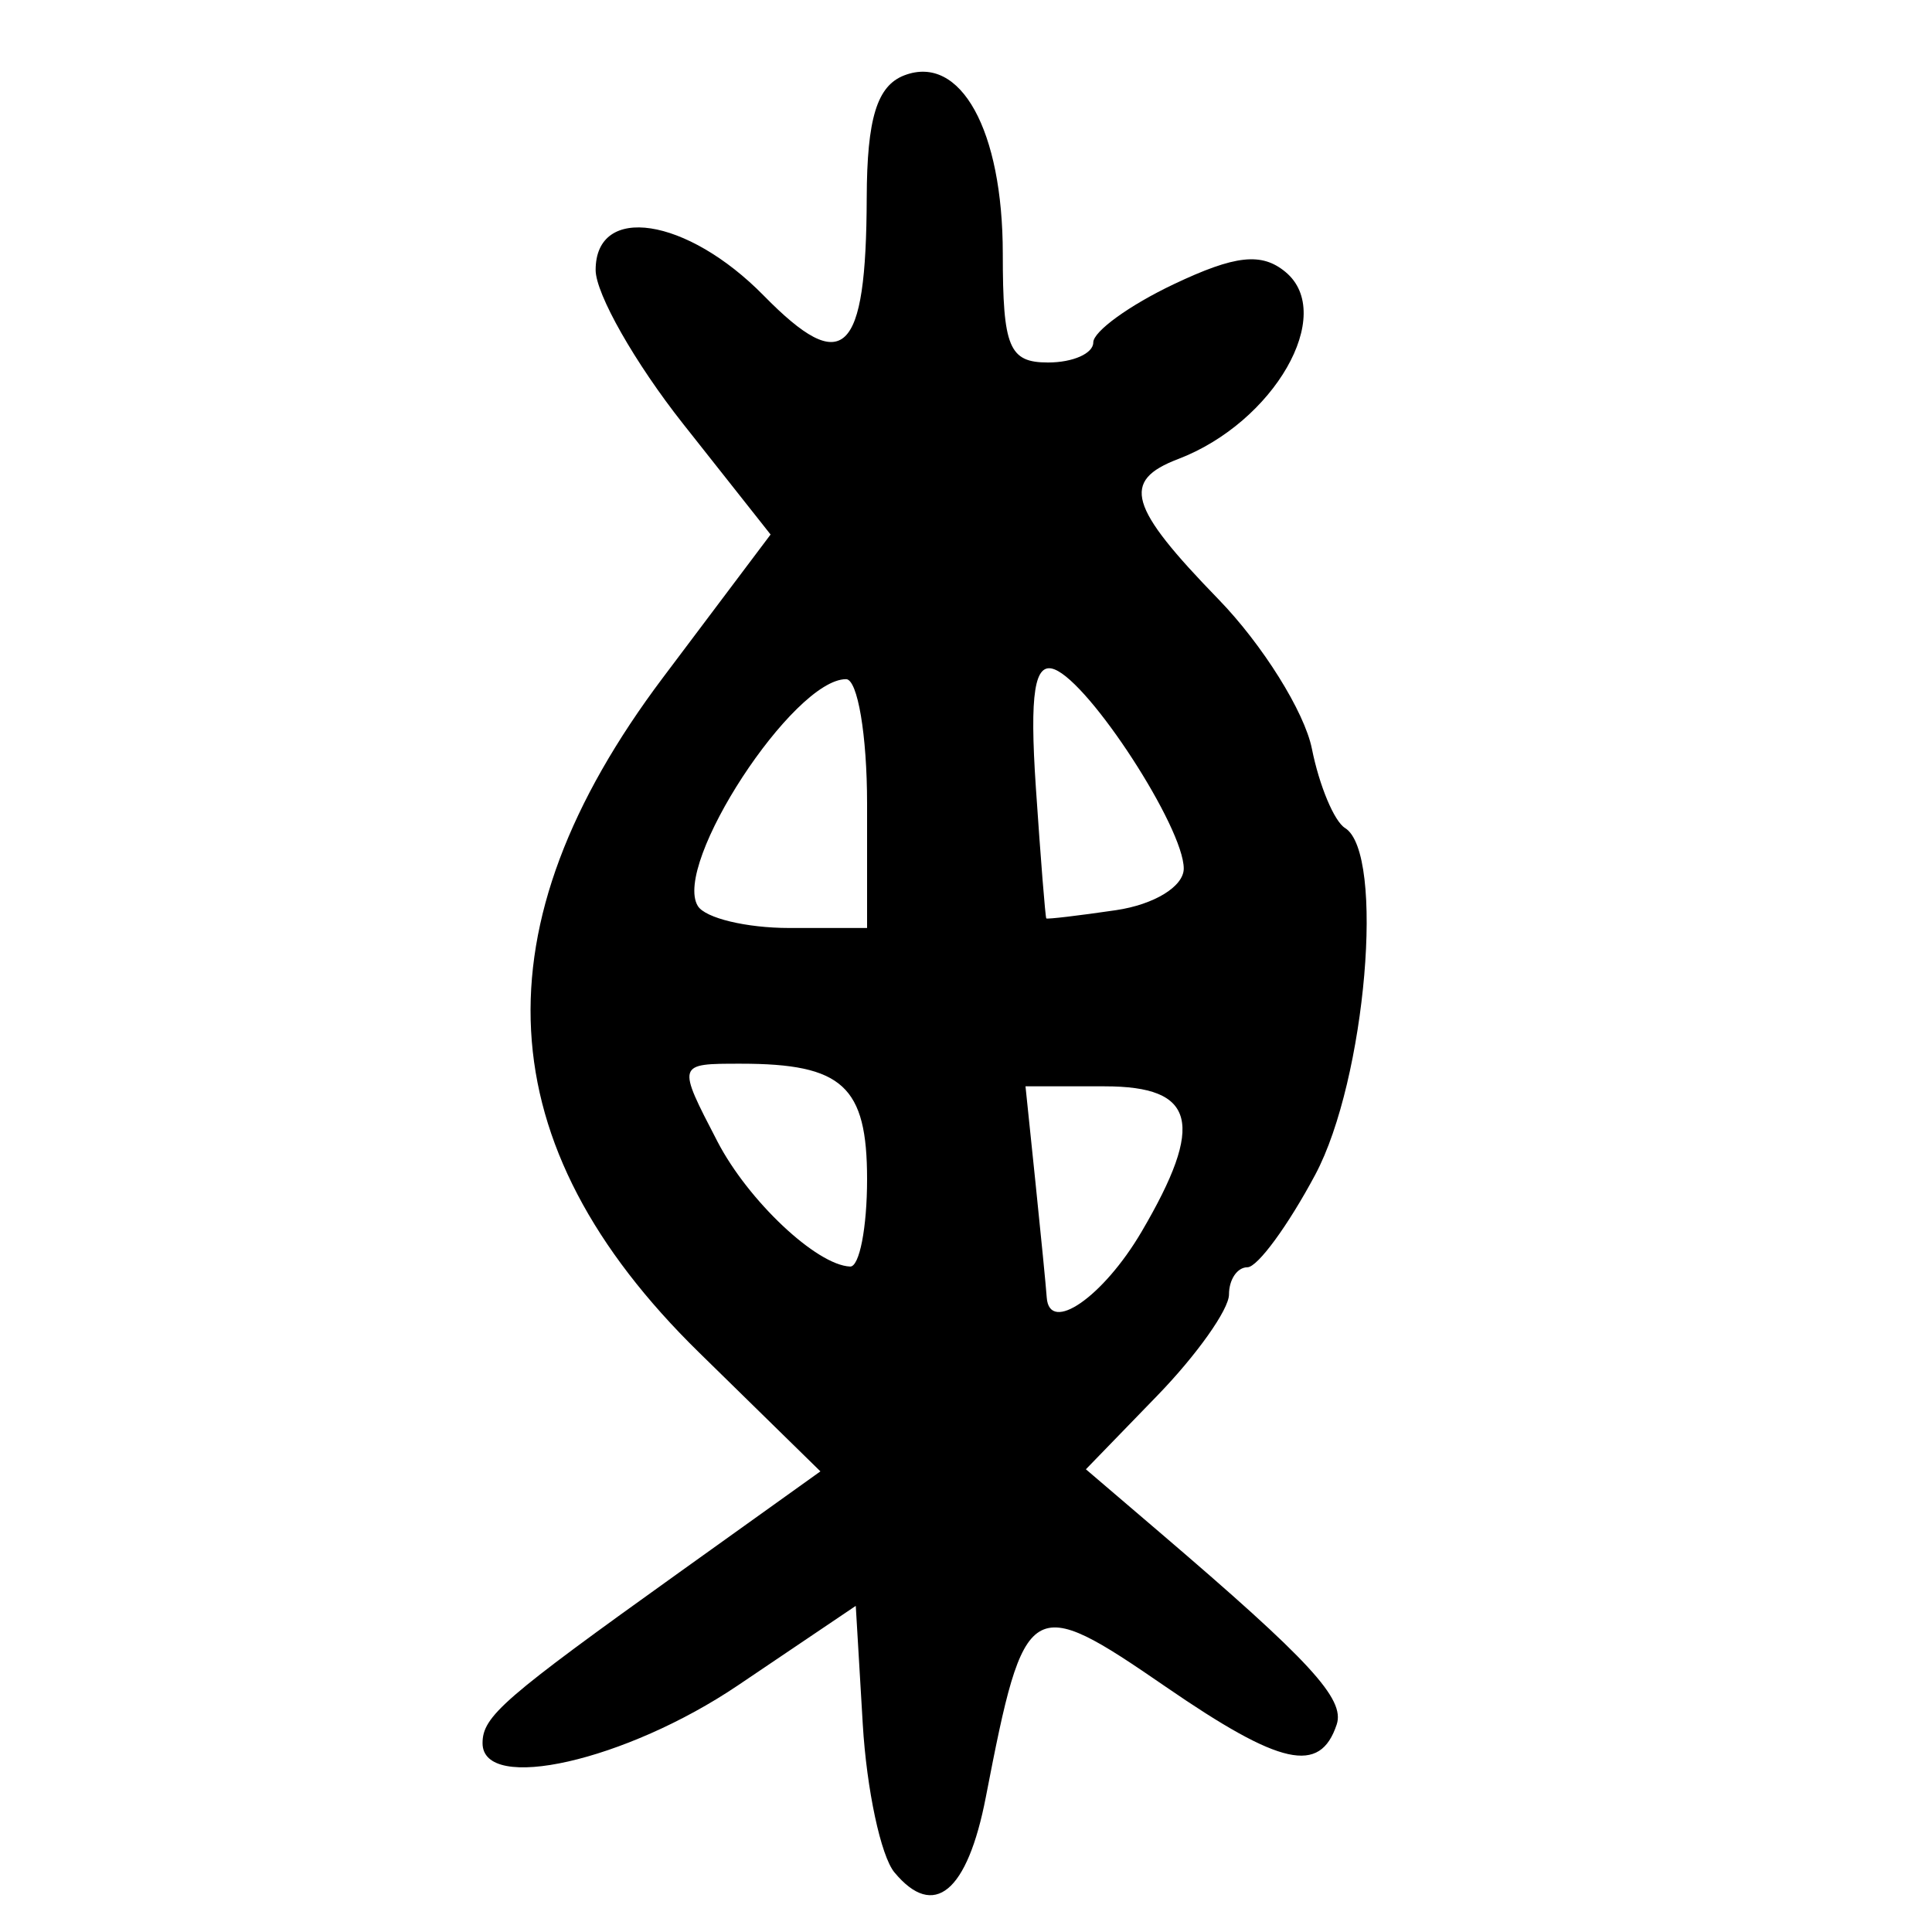
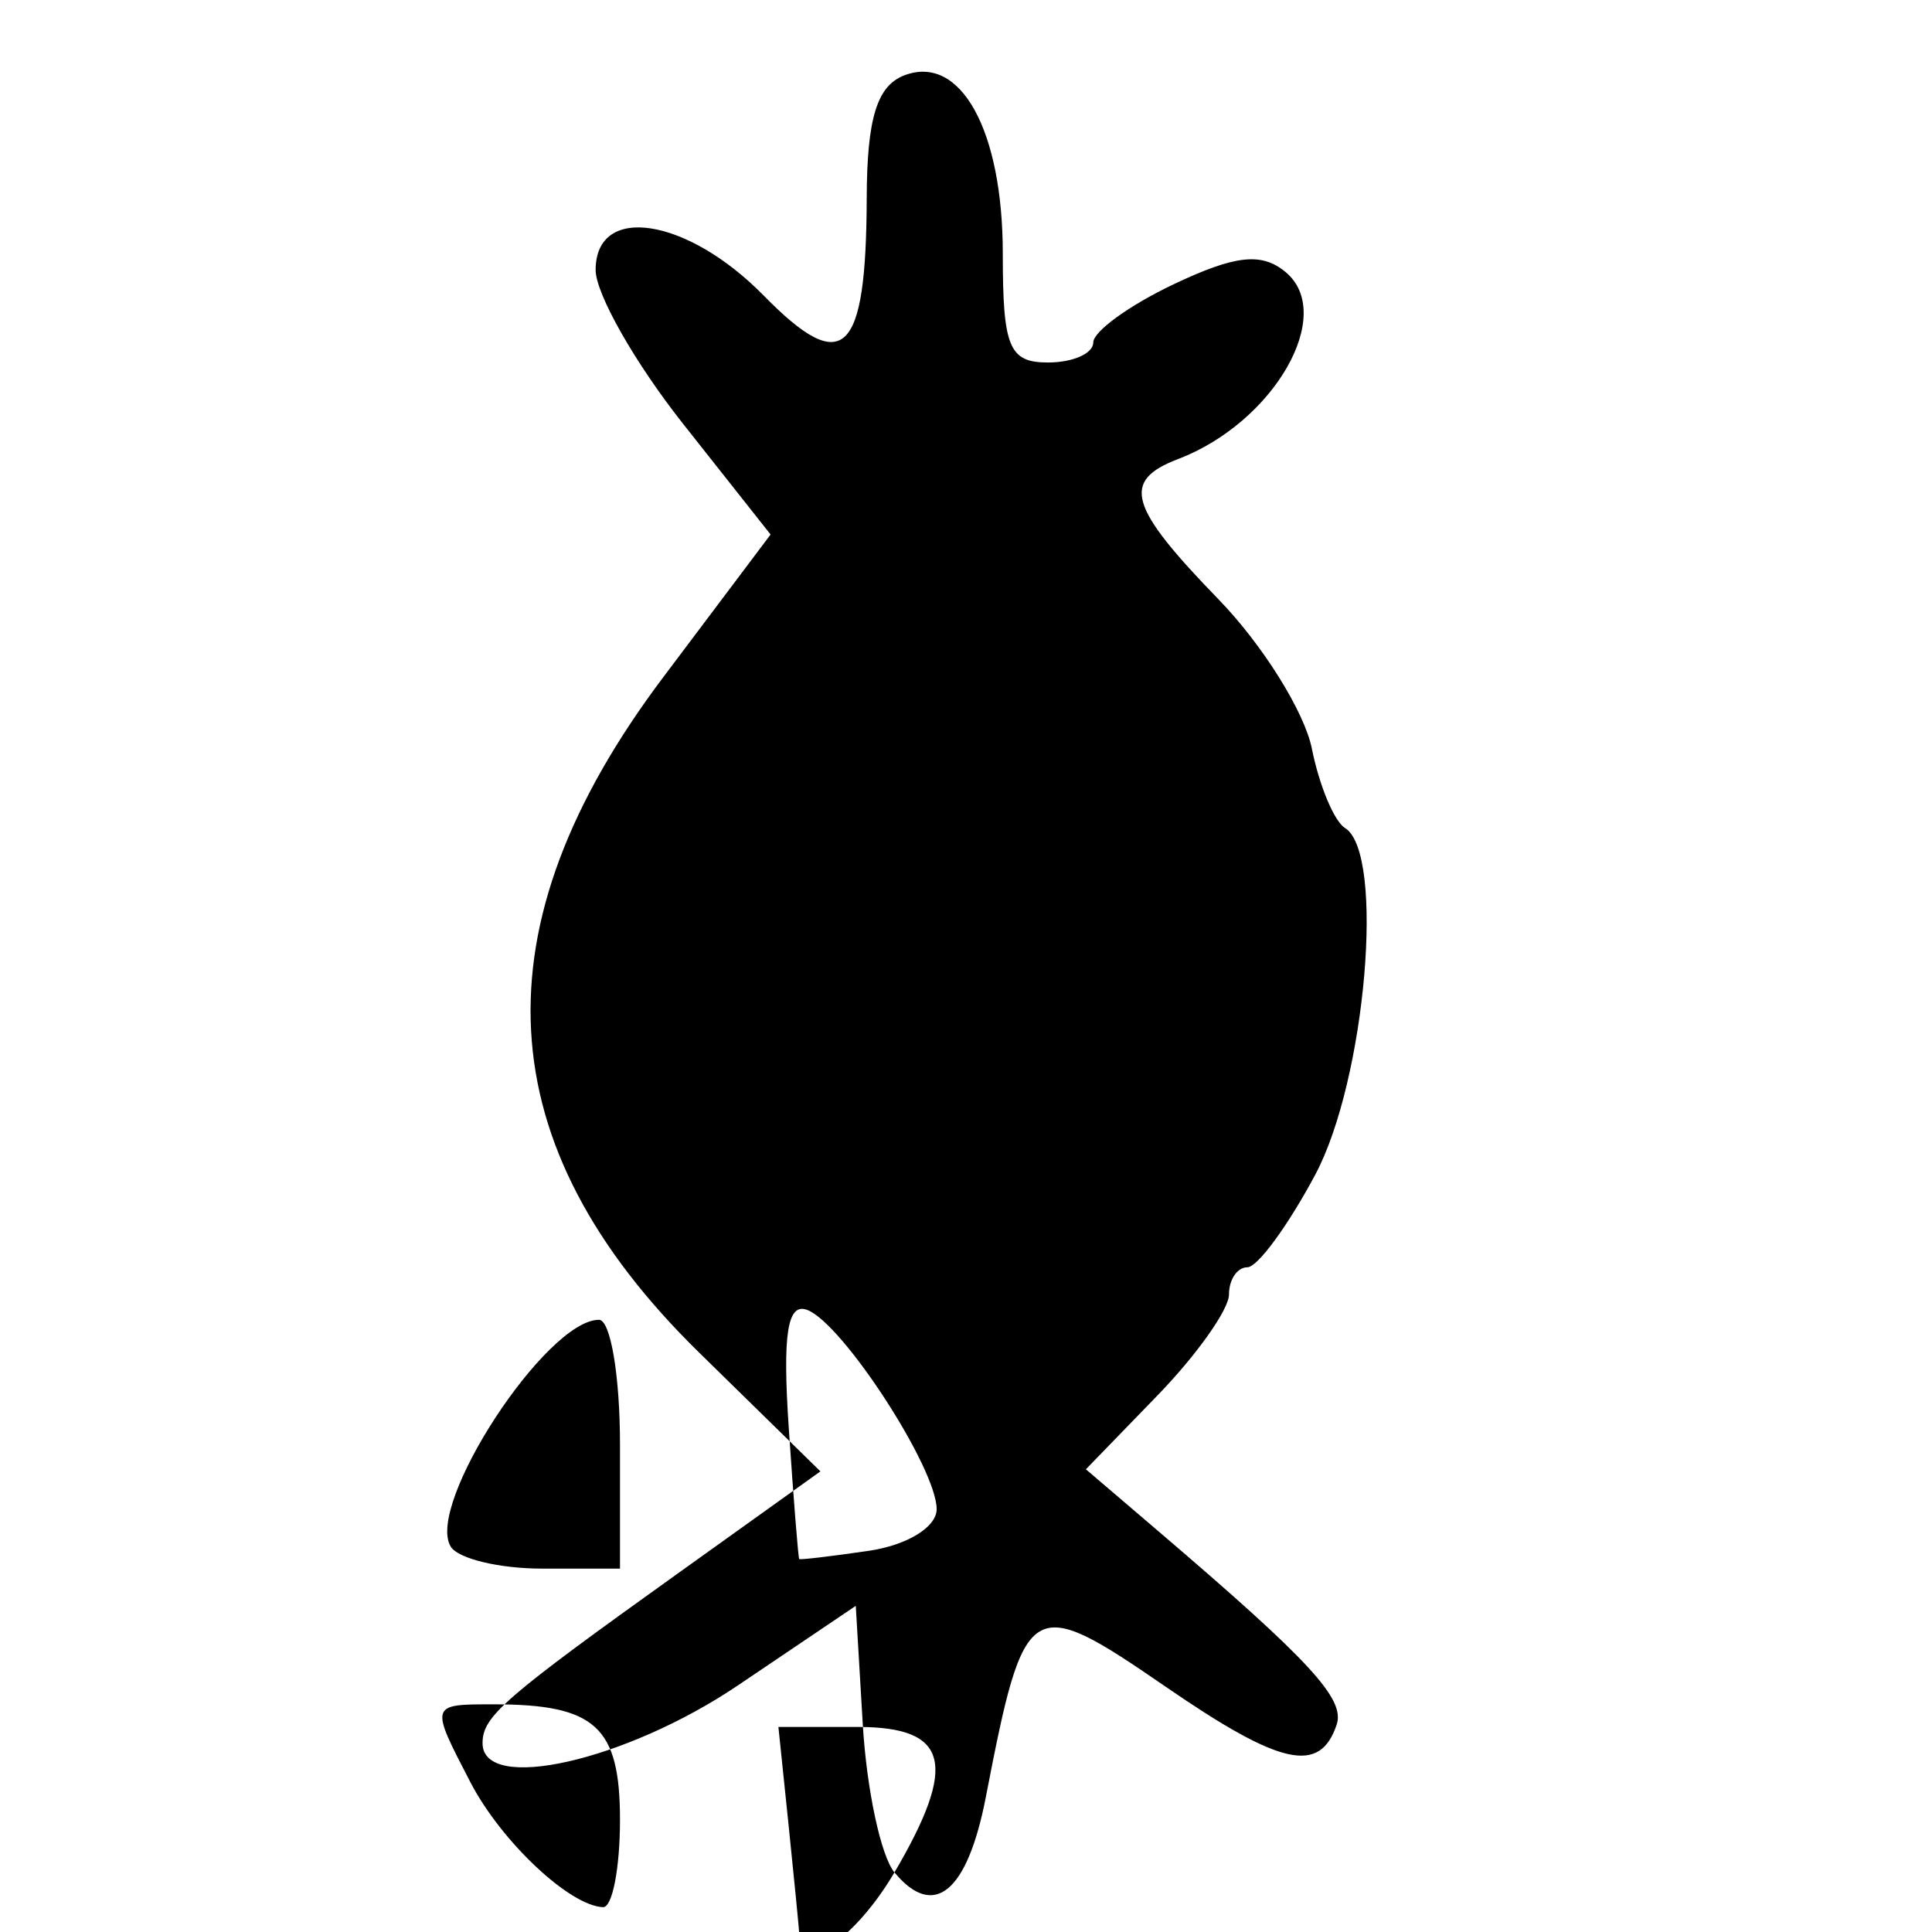
<svg xmlns="http://www.w3.org/2000/svg" xmlns:ns1="http://www.inkscape.org/namespaces/inkscape" xmlns:ns2="http://sodipodi.sourceforge.net/DTD/sodipodi-0.dtd" width="300" height="300" id="svg2" version="1.1" ns1:version="0.48.4 r9939" ns2:docname="image-seal.svg">
  <defs id="defs4" />
  <ns2:namedview id="base" pagecolor="#ffffff" bordercolor="#666666" borderopacity="1.0" ns1:pageopacity="0.0" ns1:pageshadow="2" ns1:zoom="1.979899" ns1:cx="118.51252" ns1:cy="176.01095" ns1:document-units="px" ns1:current-layer="layer1" showgrid="false" ns1:window-width="1215" ns1:window-height="1000" ns1:window-x="65" ns1:window-y="24" ns1:window-maximized="1" />
  <g ns1:label="Calque 1" ns1:groupmode="layer" id="layer1" transform="translate(0,-752.362)">
-     <path style="fill:#000000" d="m 138.889,1043.11 c -2.106,-2.538 -4.319,-12.888 -4.918,-23.002 l -1.088,-18.388 -18.301,12.348 c -17.41,11.746 -39.652,16.78 -39.652,8.974 0,-4.169 3.2,-6.945 30.622,-26.573 l 21.841,-15.633 -18.867,-18.48 C 75.606,930.113 73.81,896.309 102.956,857.563 l 16.7,-22.201 -13.583,-17.184 c -7.471,-9.451 -13.583,-20.203 -13.583,-23.893 0,-10.349 14.16,-8.191 26.103,3.978 12.405,12.64 15.913,9.308 15.992,-15.188 0.039,-12.31 1.596,-17.386 5.83,-19.01 8.744,-3.356 15.298,8.509 15.298,27.695 0,14.549 0.974,16.89 7.025,16.89 3.864,0 7.025,-1.4 7.025,-3.112 0,-1.712 5.623,-5.781 12.497,-9.042 9.546,-4.53 13.643,-4.978 17.353,-1.9 7.887,6.545 -1.764,23.354 -16.678,29.048 -8.858,3.382 -7.705,7.384 6.273,21.778 6.831,7.034 13.357,17.476 14.503,23.205 1.146,5.729 3.46,11.266 5.142,12.306 6.264,3.871 3.241,39.106 -4.618,53.829 -4.222,7.91 -8.964,14.381 -10.537,14.381 -1.573,0 -2.861,1.9 -2.861,4.223 0,2.323 -4.999,9.381 -11.11,15.685 l -11.11,11.462 11.444,9.779 c 23.391,19.988 28.822,25.885 27.499,29.855 -2.589,7.767 -8.686,6.42 -26.538,-5.859 -21.109,-14.52 -21.917,-14.026 -27.94,17.105 -2.865,14.809 -8.064,19.099 -14.193,11.714 z m 38.368,-99.476 c 9.894,-16.86 8.441,-22.588 -5.732,-22.588 l -12.287,0 1.548,14.927 c 0.851,8.21 1.639,16.245 1.749,17.854 0.395,5.738 8.778,-0.067 14.721,-10.194 z m -42.618,-8.163 c 0,-14.463 -3.798,-17.938 -19.605,-17.938 -9.949,0 -9.931,-0.061 -3.628,12.088 4.768,9.19 15.379,19.19 20.599,19.411 1.449,0.061 2.634,-6.041 2.634,-13.562 z m 0,-58.33 c 0,-10.625 -1.468,-19.318 -3.261,-19.318 -8.204,0 -27.005,28.774 -23.017,35.227 1.159,1.875 7.546,3.409 14.193,3.409 l 12.086,0 0,-19.318 z m 49.173,10.089 c 0,-6.355 -14.528,-28.751 -20.06,-30.924 -3.119,-1.225 -3.894,3.675 -2.903,18.363 0.743,11.018 1.472,20.155 1.62,20.303 0.148,0.148 5.011,-0.426 10.806,-1.277 5.956,-0.874 10.537,-3.685 10.537,-6.466 z" id="path3184" ns1:connector-curvature="0" />
+     <path style="fill:#000000" d="m 138.889,1043.11 c -2.106,-2.538 -4.319,-12.888 -4.918,-23.002 l -1.088,-18.388 -18.301,12.348 c -17.41,11.746 -39.652,16.78 -39.652,8.974 0,-4.169 3.2,-6.945 30.622,-26.573 l 21.841,-15.633 -18.867,-18.48 C 75.606,930.113 73.81,896.309 102.956,857.563 l 16.7,-22.201 -13.583,-17.184 c -7.471,-9.451 -13.583,-20.203 -13.583,-23.893 0,-10.349 14.16,-8.191 26.103,3.978 12.405,12.64 15.913,9.308 15.992,-15.188 0.039,-12.31 1.596,-17.386 5.83,-19.01 8.744,-3.356 15.298,8.509 15.298,27.695 0,14.549 0.974,16.89 7.025,16.89 3.864,0 7.025,-1.4 7.025,-3.112 0,-1.712 5.623,-5.781 12.497,-9.042 9.546,-4.53 13.643,-4.978 17.353,-1.9 7.887,6.545 -1.764,23.354 -16.678,29.048 -8.858,3.382 -7.705,7.384 6.273,21.778 6.831,7.034 13.357,17.476 14.503,23.205 1.146,5.729 3.46,11.266 5.142,12.306 6.264,3.871 3.241,39.106 -4.618,53.829 -4.222,7.91 -8.964,14.381 -10.537,14.381 -1.573,0 -2.861,1.9 -2.861,4.223 0,2.323 -4.999,9.381 -11.11,15.685 l -11.11,11.462 11.444,9.779 c 23.391,19.988 28.822,25.885 27.499,29.855 -2.589,7.767 -8.686,6.42 -26.538,-5.859 -21.109,-14.52 -21.917,-14.026 -27.94,17.105 -2.865,14.809 -8.064,19.099 -14.193,11.714 z c 9.894,-16.86 8.441,-22.588 -5.732,-22.588 l -12.287,0 1.548,14.927 c 0.851,8.21 1.639,16.245 1.749,17.854 0.395,5.738 8.778,-0.067 14.721,-10.194 z m -42.618,-8.163 c 0,-14.463 -3.798,-17.938 -19.605,-17.938 -9.949,0 -9.931,-0.061 -3.628,12.088 4.768,9.19 15.379,19.19 20.599,19.411 1.449,0.061 2.634,-6.041 2.634,-13.562 z m 0,-58.33 c 0,-10.625 -1.468,-19.318 -3.261,-19.318 -8.204,0 -27.005,28.774 -23.017,35.227 1.159,1.875 7.546,3.409 14.193,3.409 l 12.086,0 0,-19.318 z m 49.173,10.089 c 0,-6.355 -14.528,-28.751 -20.06,-30.924 -3.119,-1.225 -3.894,3.675 -2.903,18.363 0.743,11.018 1.472,20.155 1.62,20.303 0.148,0.148 5.011,-0.426 10.806,-1.277 5.956,-0.874 10.537,-3.685 10.537,-6.466 z" id="path3184" ns1:connector-curvature="0" />
  </g>
</svg>